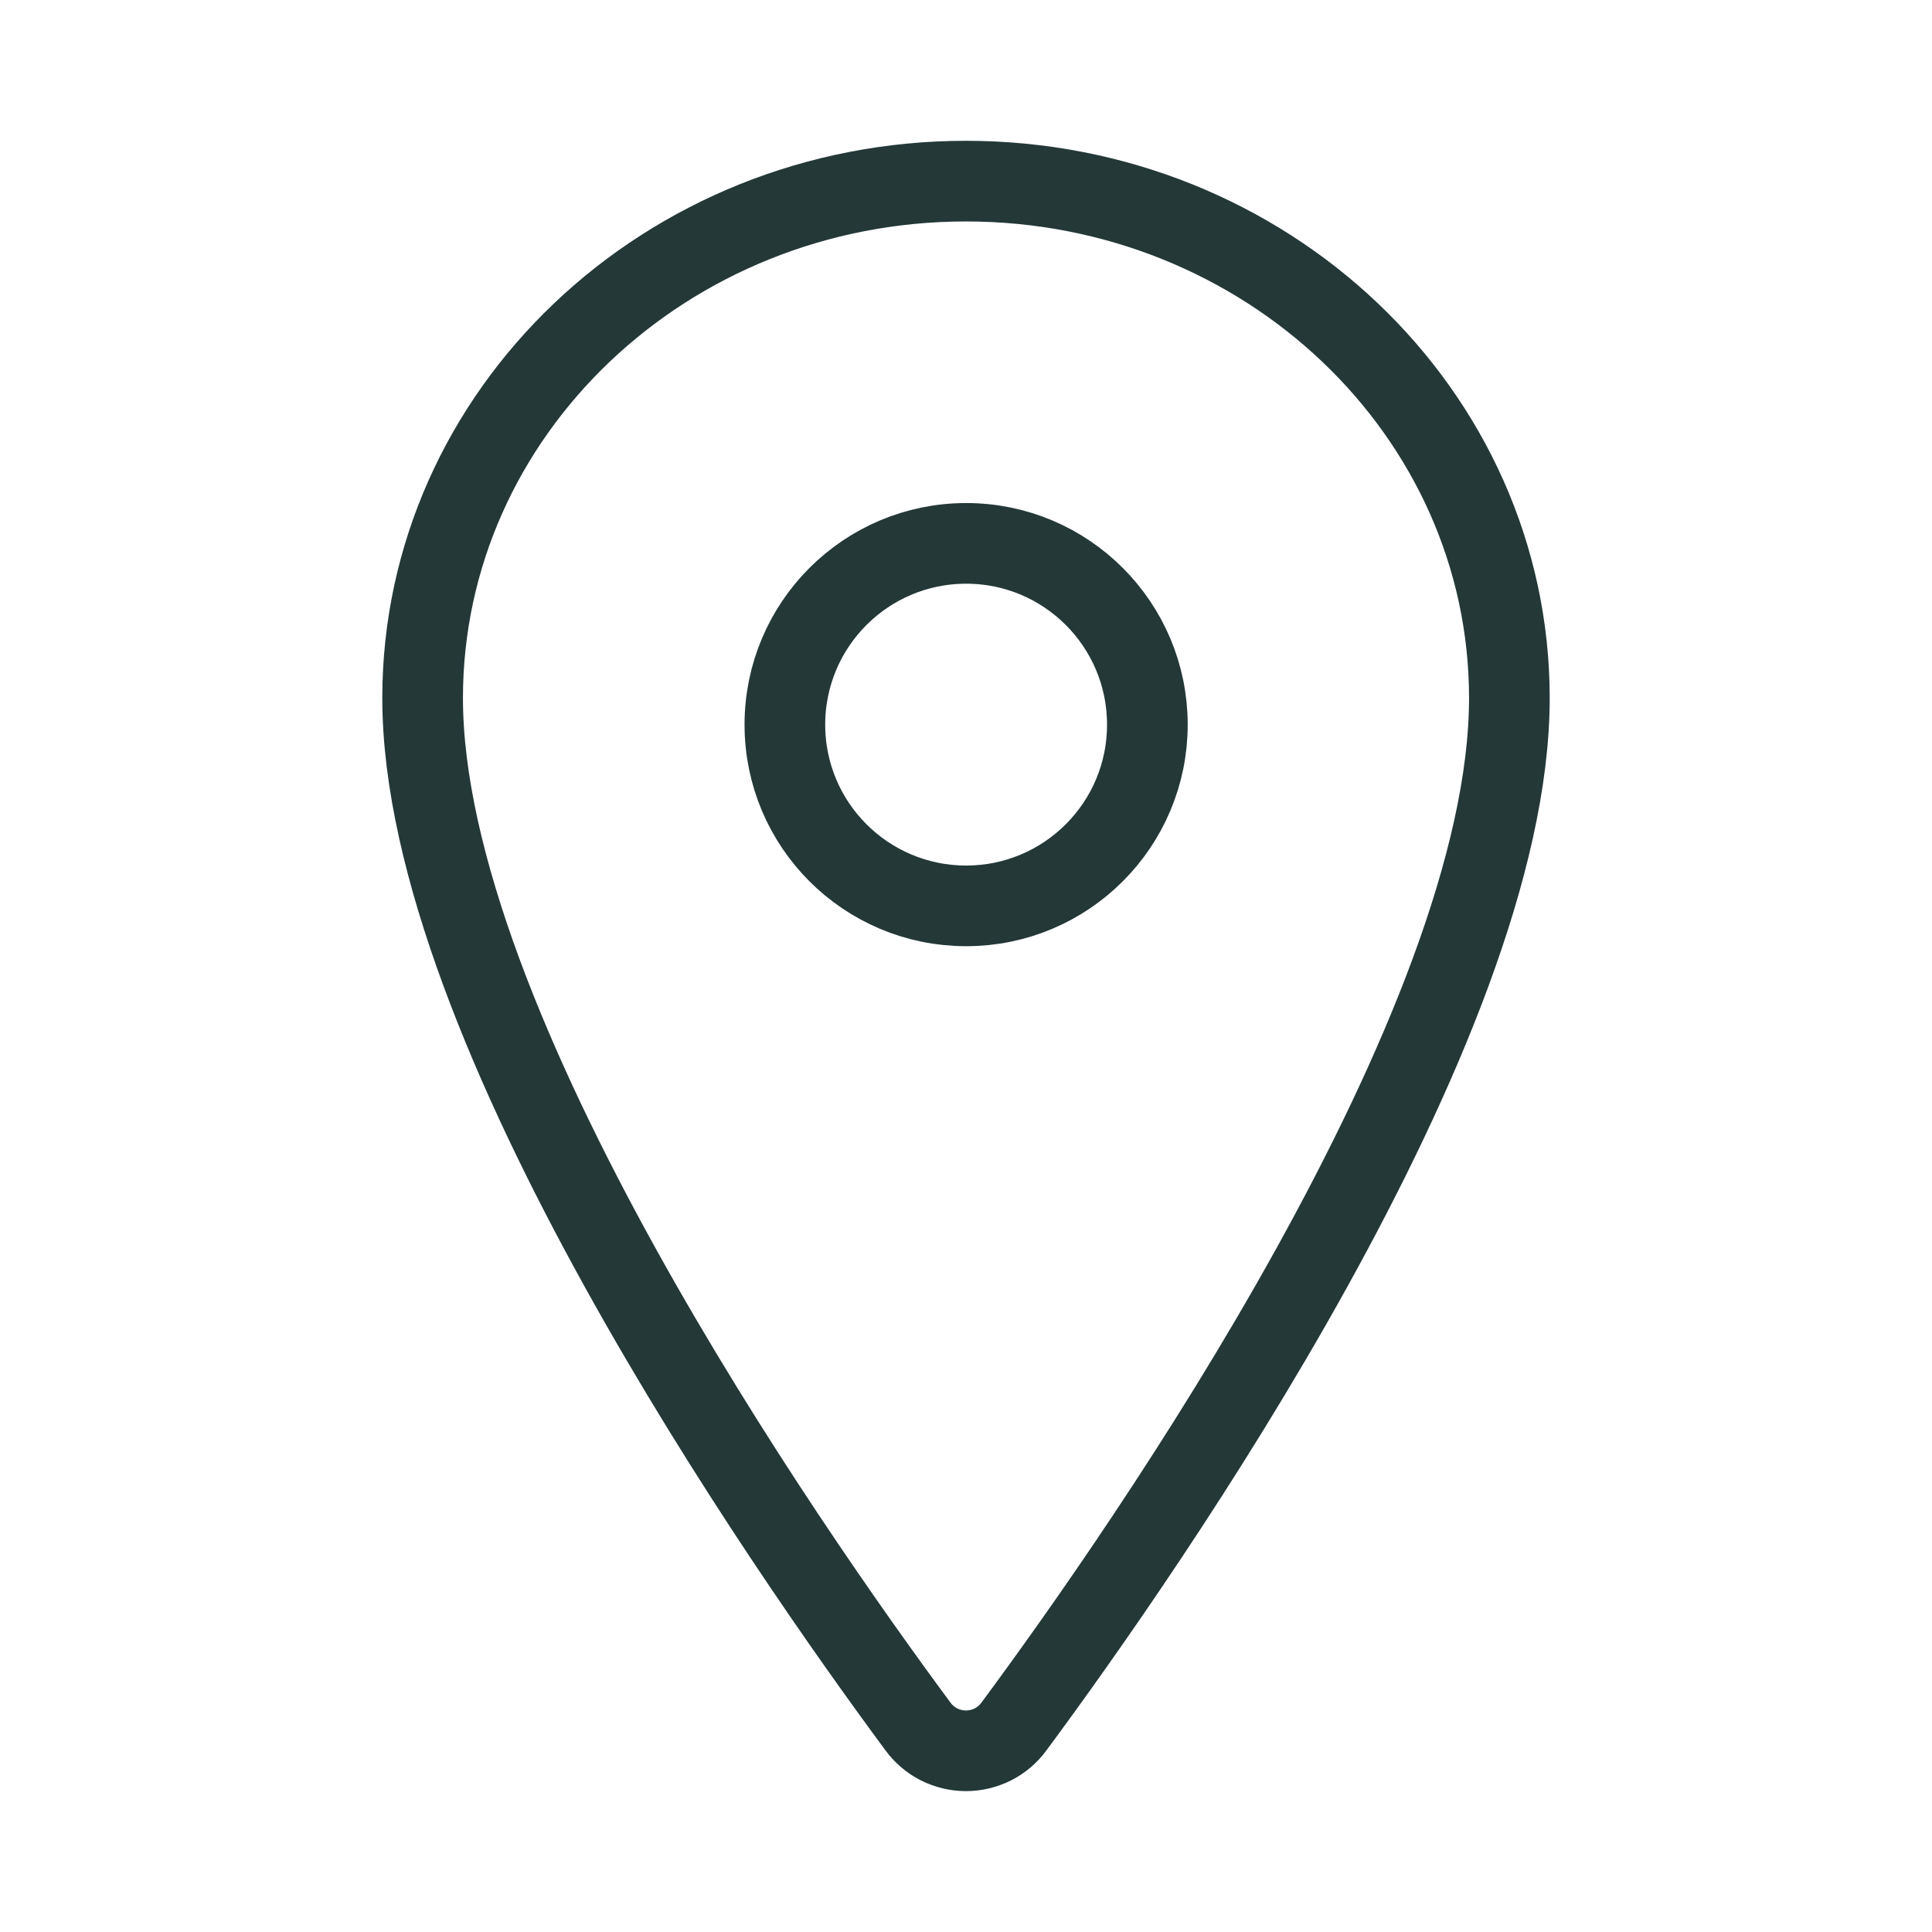
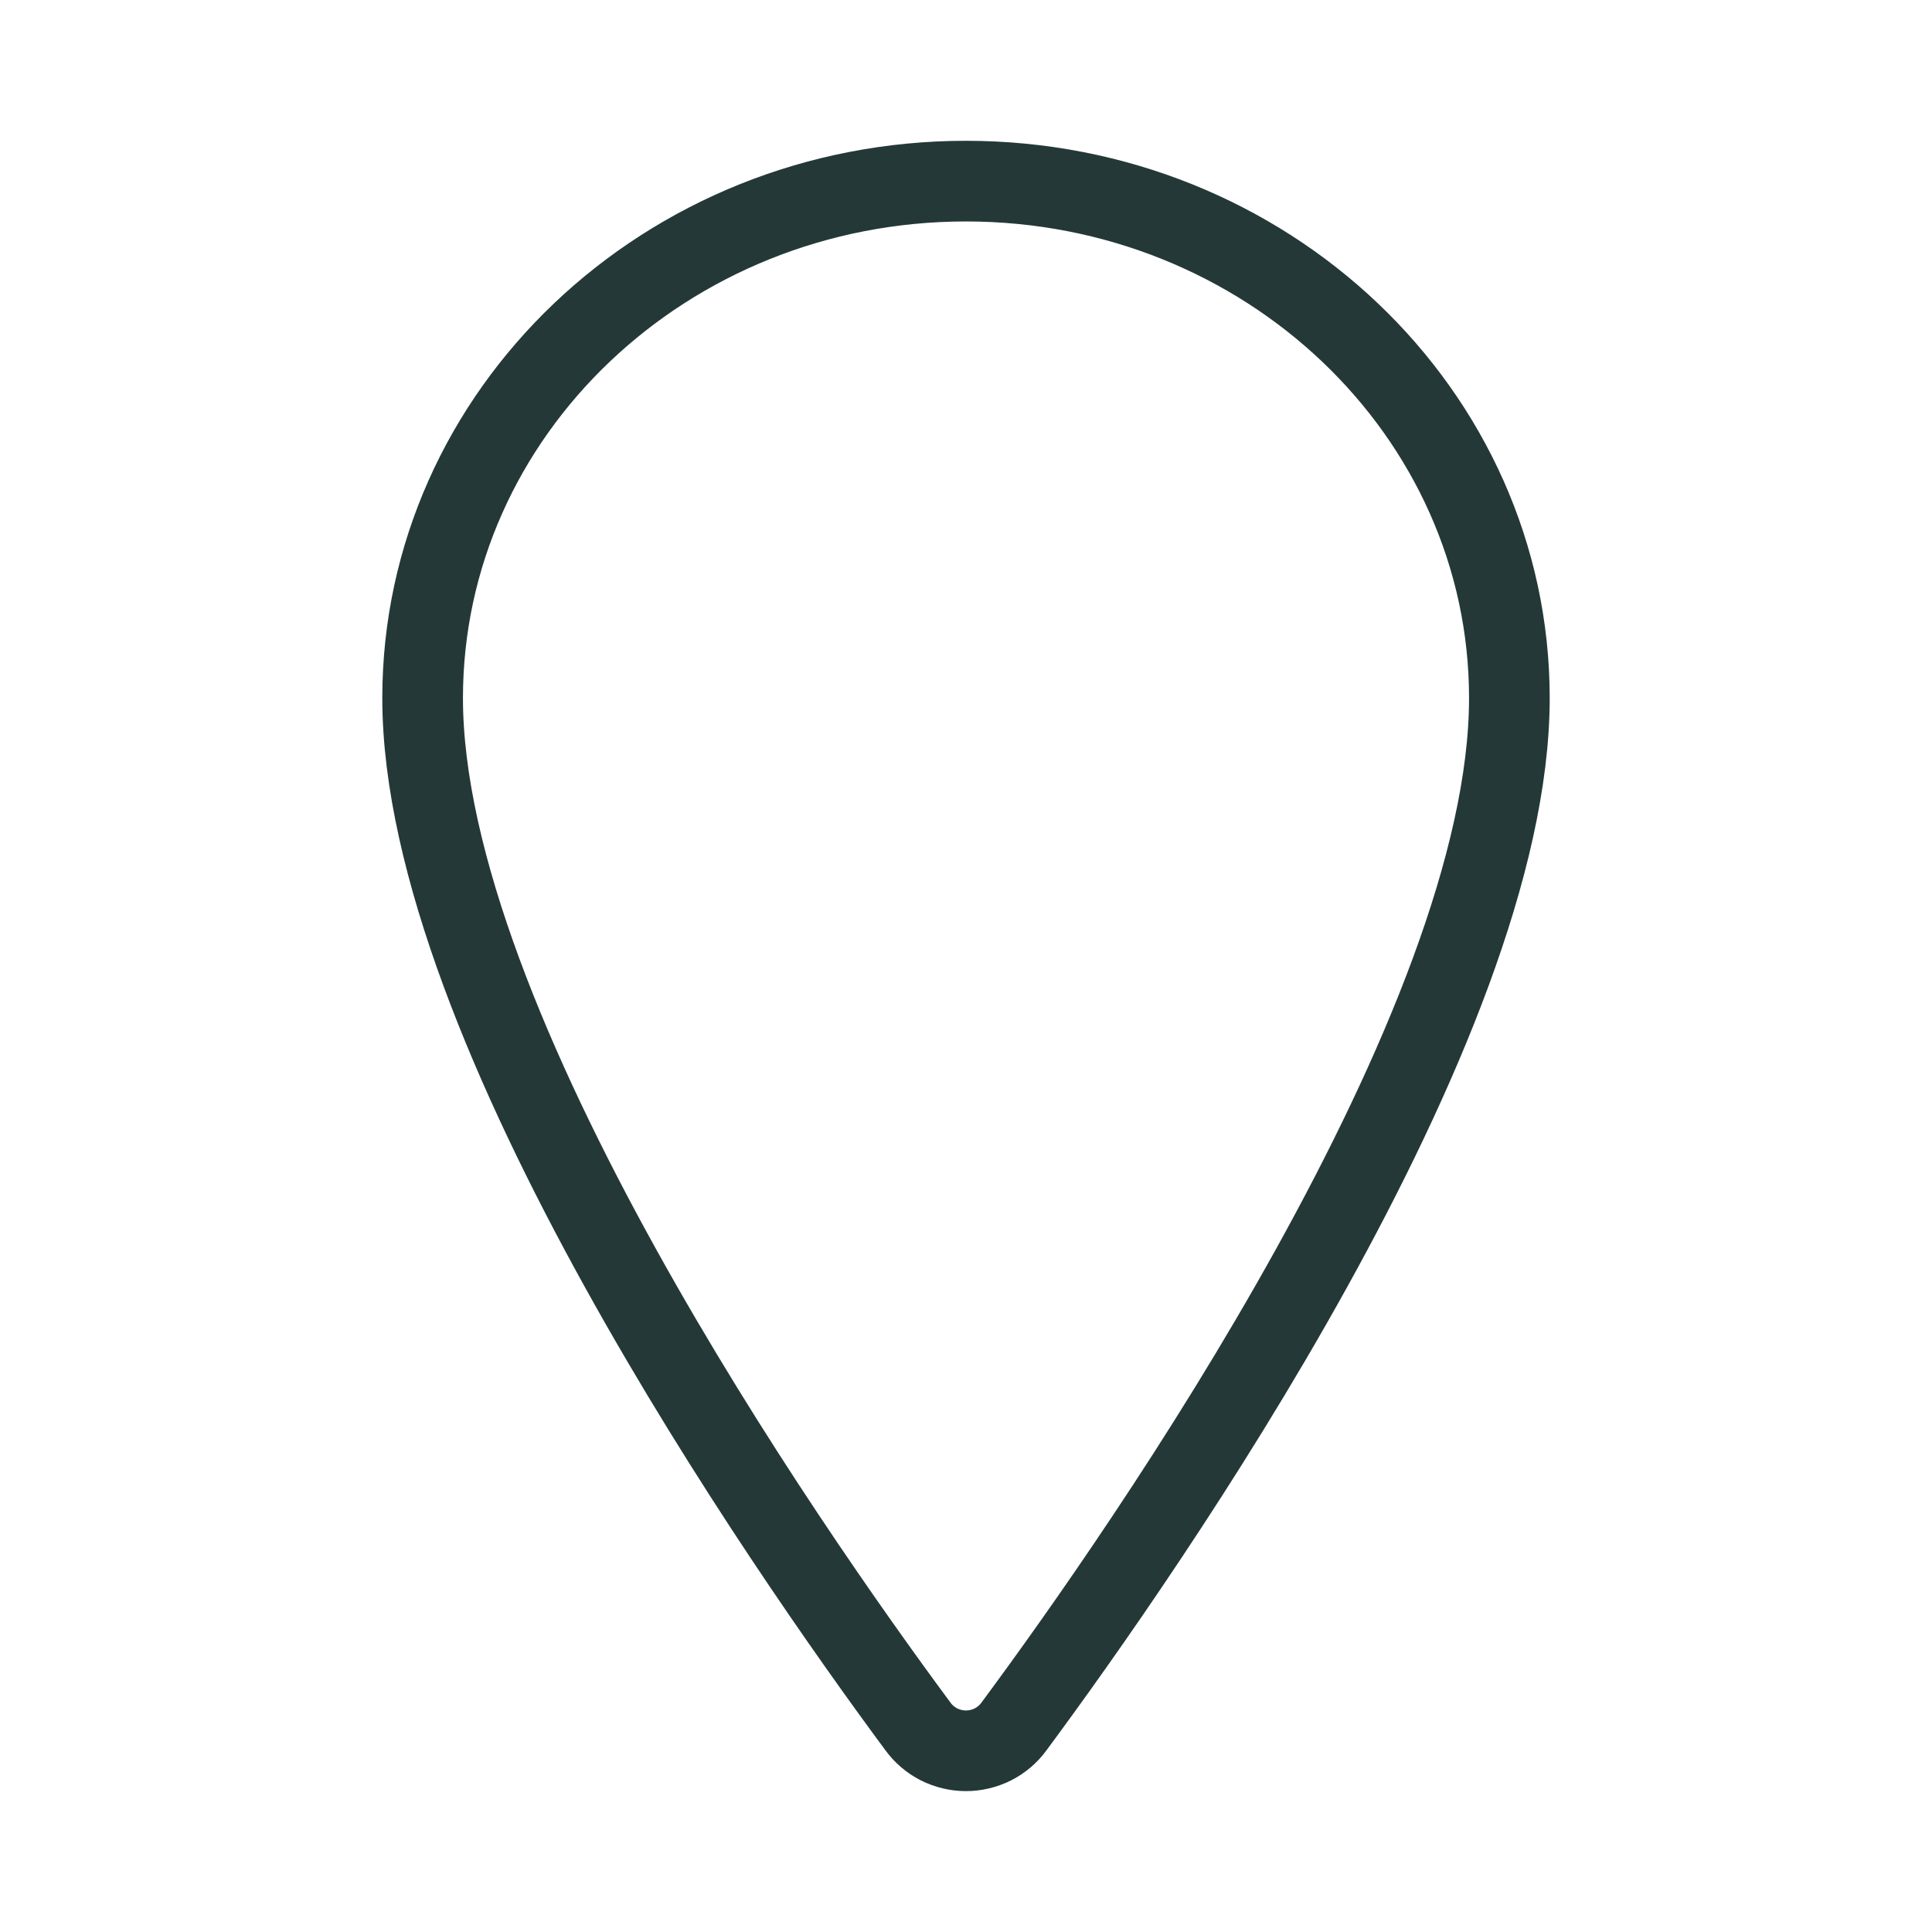
<svg xmlns="http://www.w3.org/2000/svg" width="24" height="24" viewBox="0 0 24 24" fill="none">
  <path d="M11.999 2.25C8.273 2.25 5.25 5.128 5.25 8.672C5.25 12.75 9.75 19.213 11.402 21.445C11.47 21.539 11.56 21.616 11.664 21.669C11.768 21.721 11.883 21.749 11.999 21.749C12.116 21.749 12.231 21.721 12.335 21.669C12.439 21.616 12.529 21.539 12.597 21.445C14.249 19.214 18.75 12.753 18.75 8.672C18.75 5.128 15.726 2.25 11.999 2.25Z" stroke="#243838" stroke-width="1.002" stroke-linecap="round" stroke-linejoin="round" />
-   <path d="M12.002 11.253C13.245 11.253 14.253 10.245 14.253 9.002C14.253 7.758 13.245 6.75 12.002 6.75C10.758 6.75 9.75 7.758 9.75 9.002C9.75 10.245 10.758 11.253 12.002 11.253Z" stroke="#243838" stroke-width="1.002" stroke-linecap="round" stroke-linejoin="round" />
</svg>